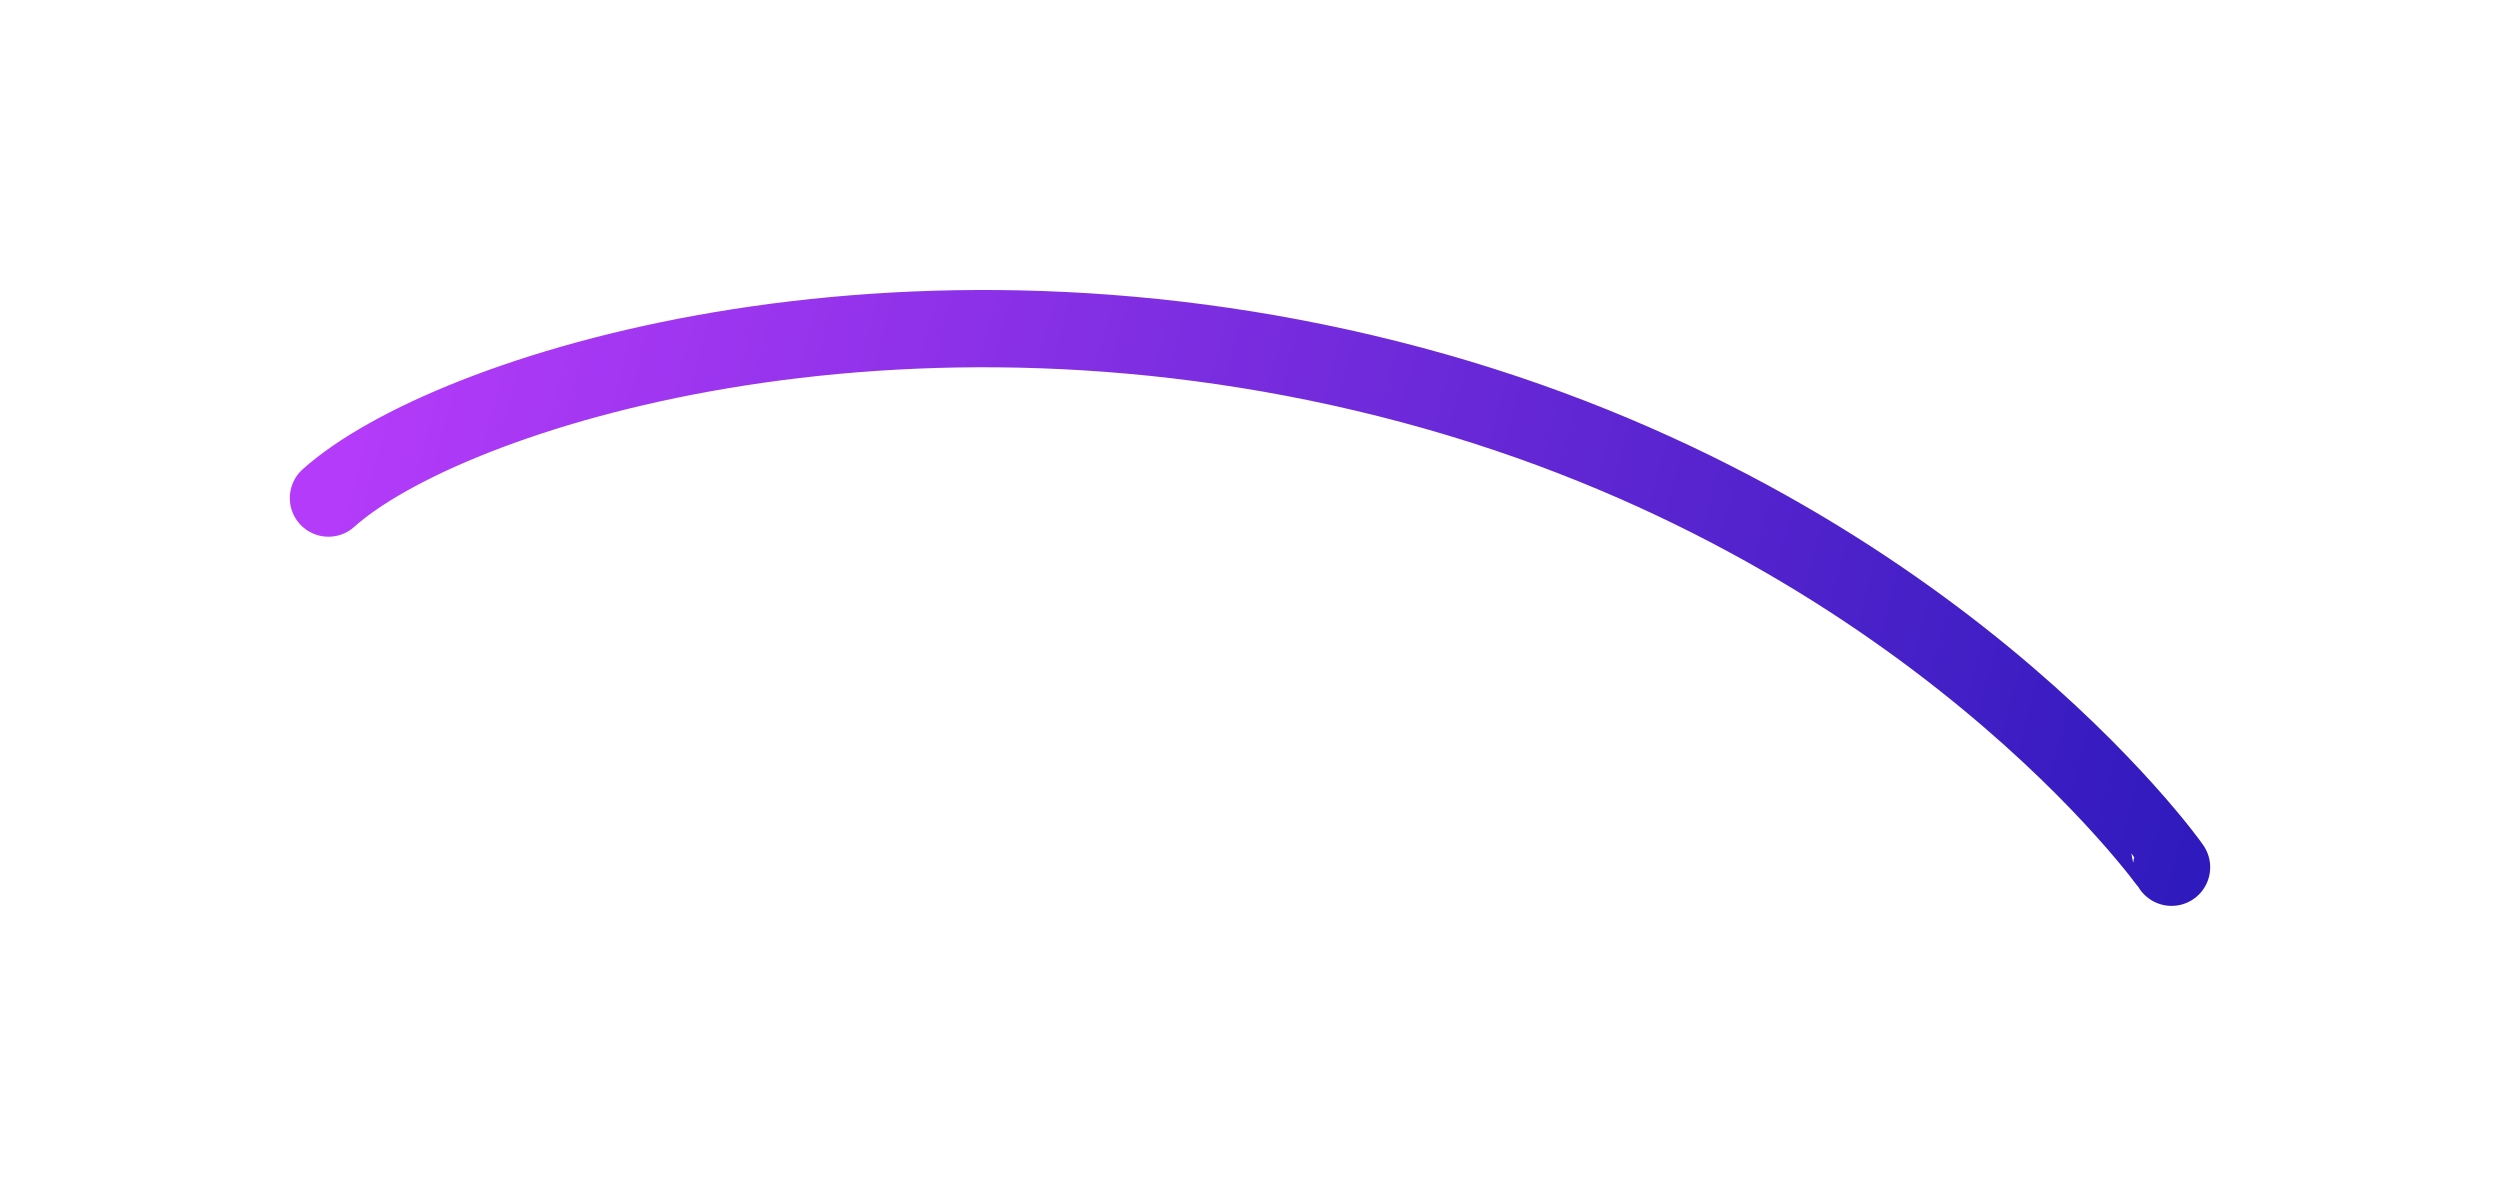
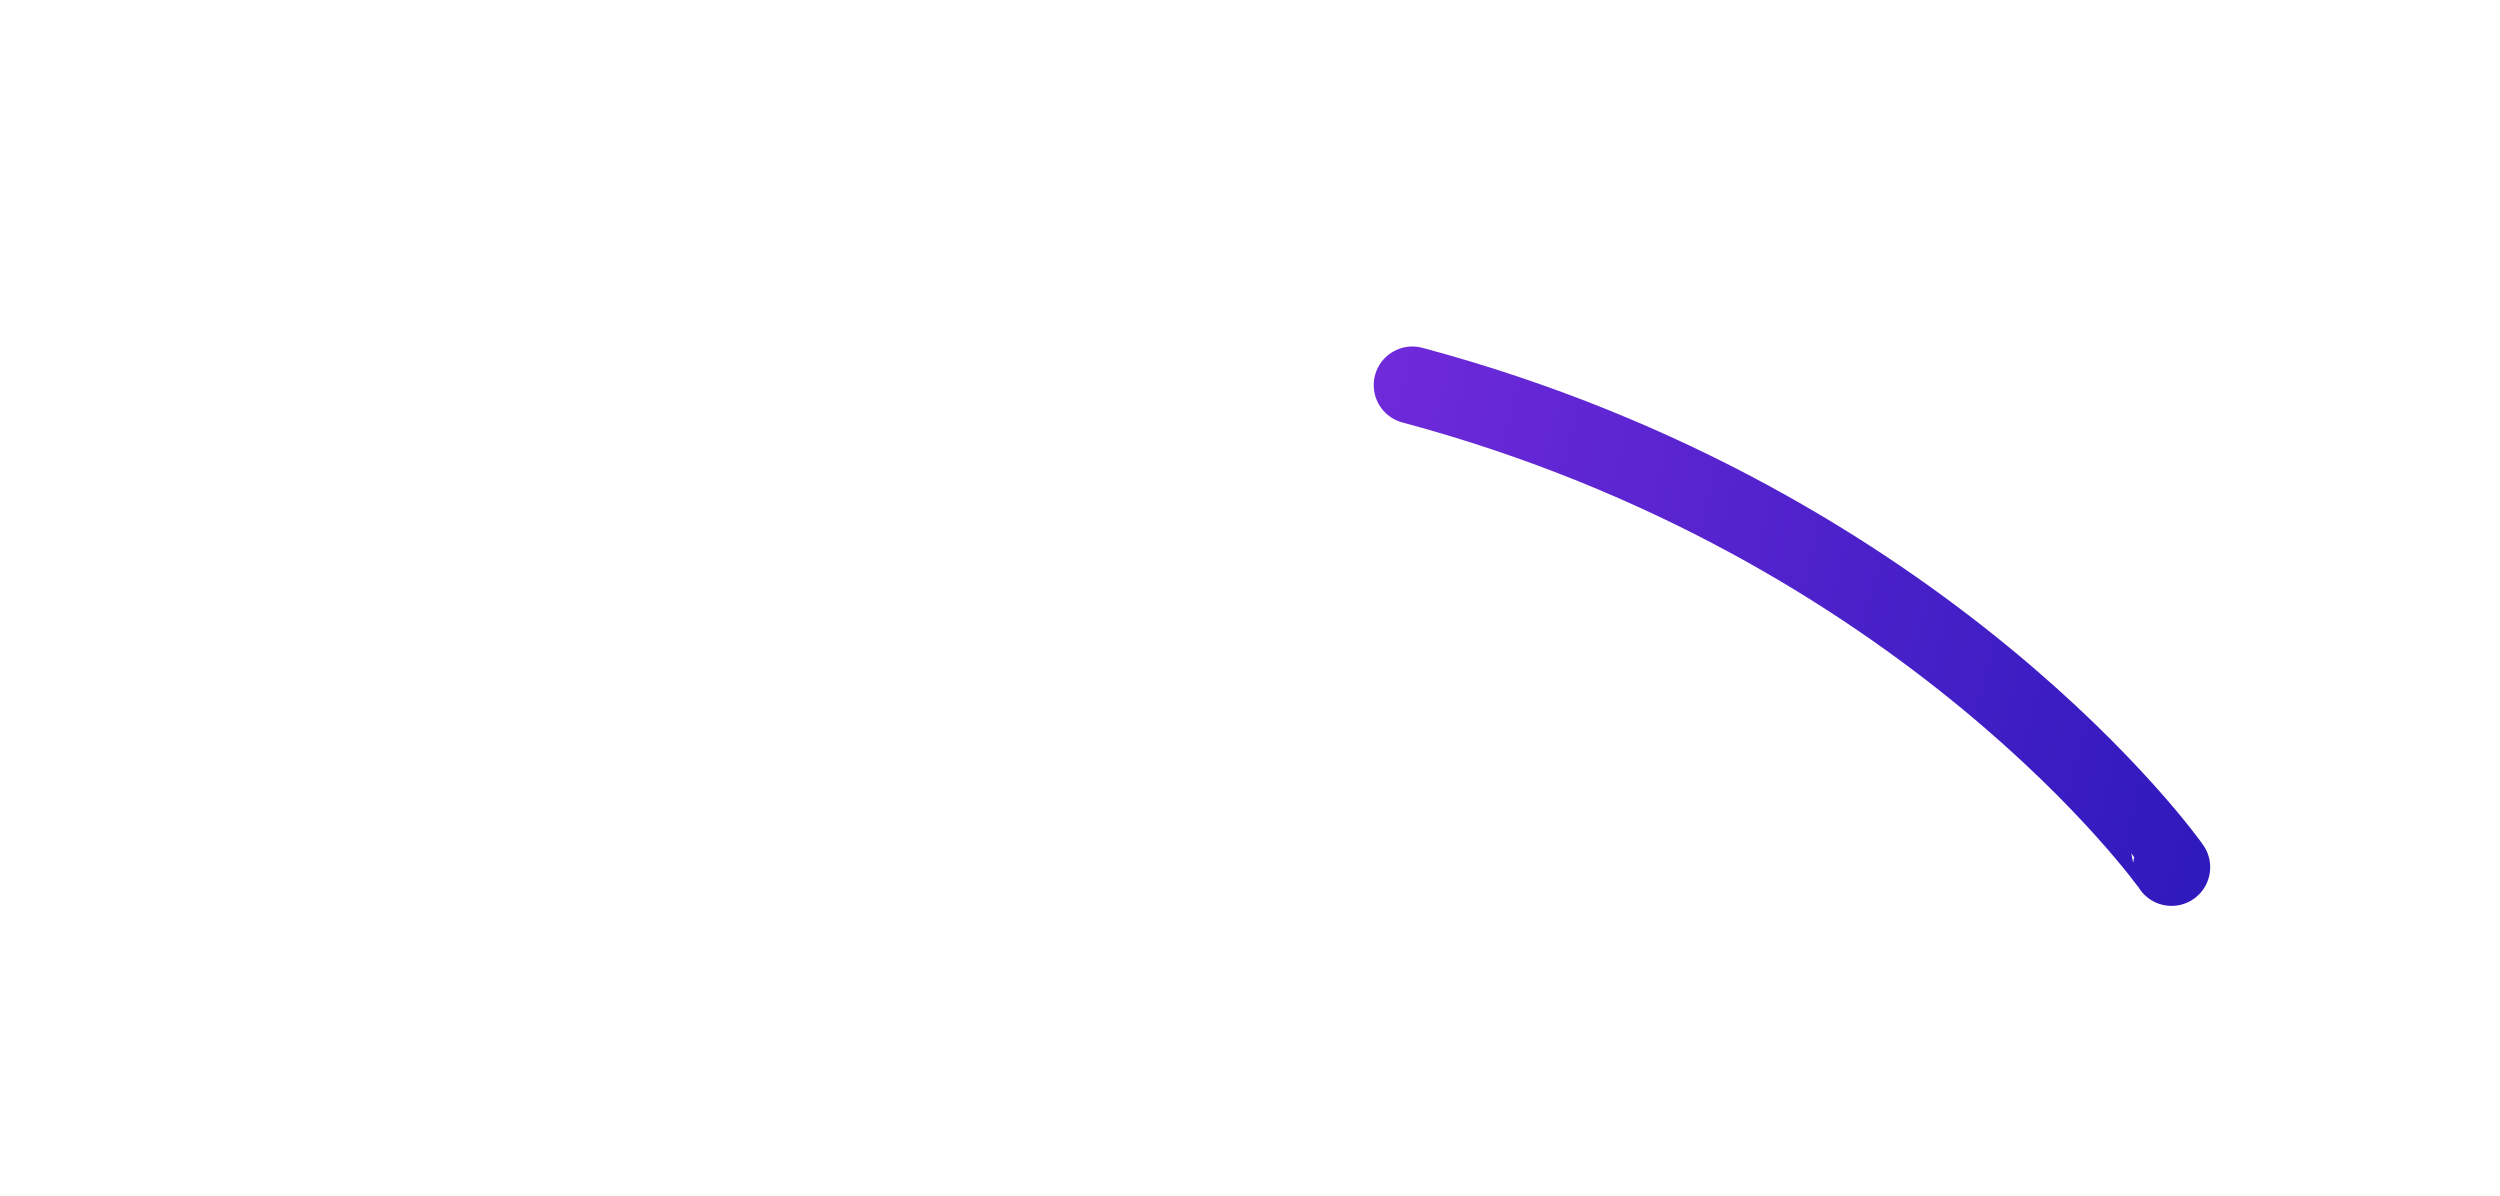
<svg xmlns="http://www.w3.org/2000/svg" width="2588" height="1238" viewBox="0 0 2588 1238" fill="none">
  <g filter="url(#filter0_f_847_10470)">
-     <path d="M2247.99 897.772C2248.13 897.239 1995.54 541.629 1462.08 398.687C928.612 255.745 461.871 406.228 340 515.612" stroke="url(#paint0_linear_847_10470)" stroke-width="80" stroke-linecap="round" />
+     <path d="M2247.99 897.772C2248.13 897.239 1995.54 541.629 1462.08 398.687" stroke="url(#paint0_linear_847_10470)" stroke-width="80" stroke-linecap="round" />
  </g>
  <defs>
    <filter id="filter0_f_847_10470" x="-0" y="0.197" width="2587.03" height="1237.58" filterUnits="userSpaceOnUse" color-interpolation-filters="sRGB">
      <feFlood flood-opacity="0" result="BackgroundImageFix" />
      <feBlend mode="normal" in="SourceGraphic" in2="BackgroundImageFix" result="shape" />
      <feGaussianBlur stdDeviation="150" result="effect1_foregroundBlur_847_10470" />
    </filter>
    <linearGradient id="paint0_linear_847_10470" x1="444.396" y1="126" x2="2343.27" y2="634.231" gradientUnits="userSpaceOnUse">
      <stop stop-color="#B43BFA" />
      <stop offset="1" stop-color="#2F1ABD" />
    </linearGradient>
  </defs>
</svg>